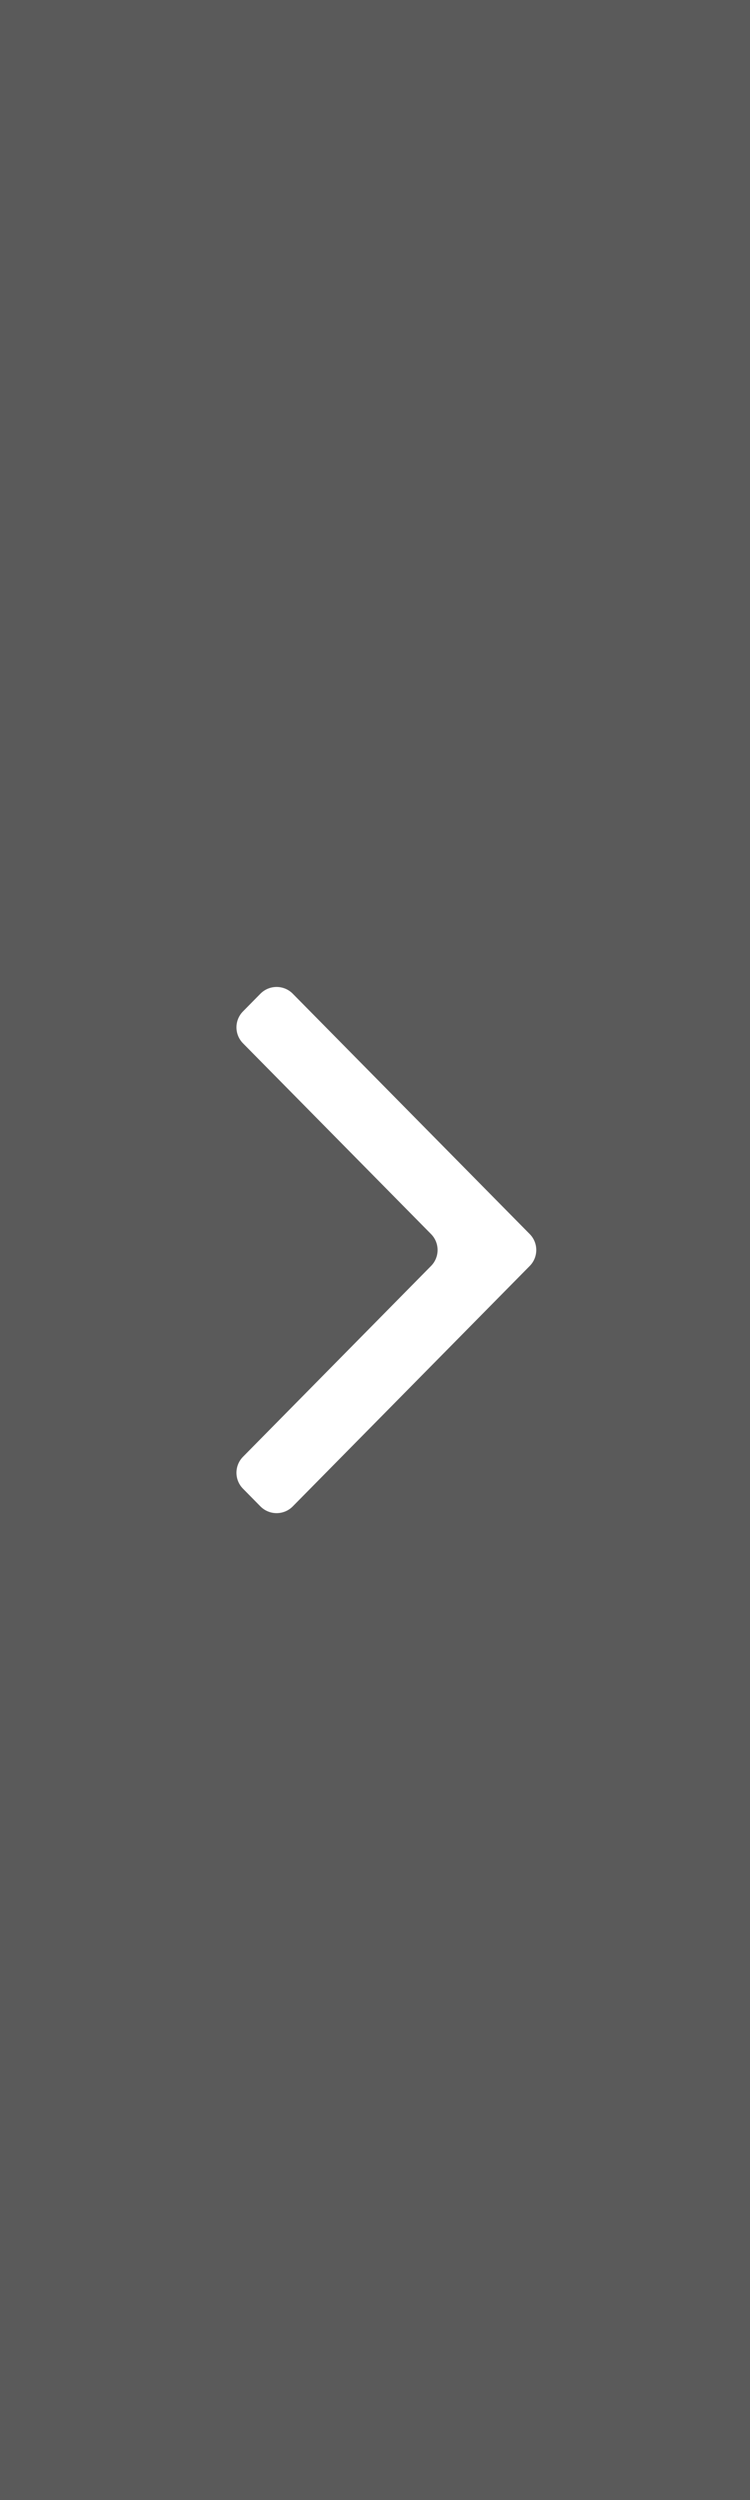
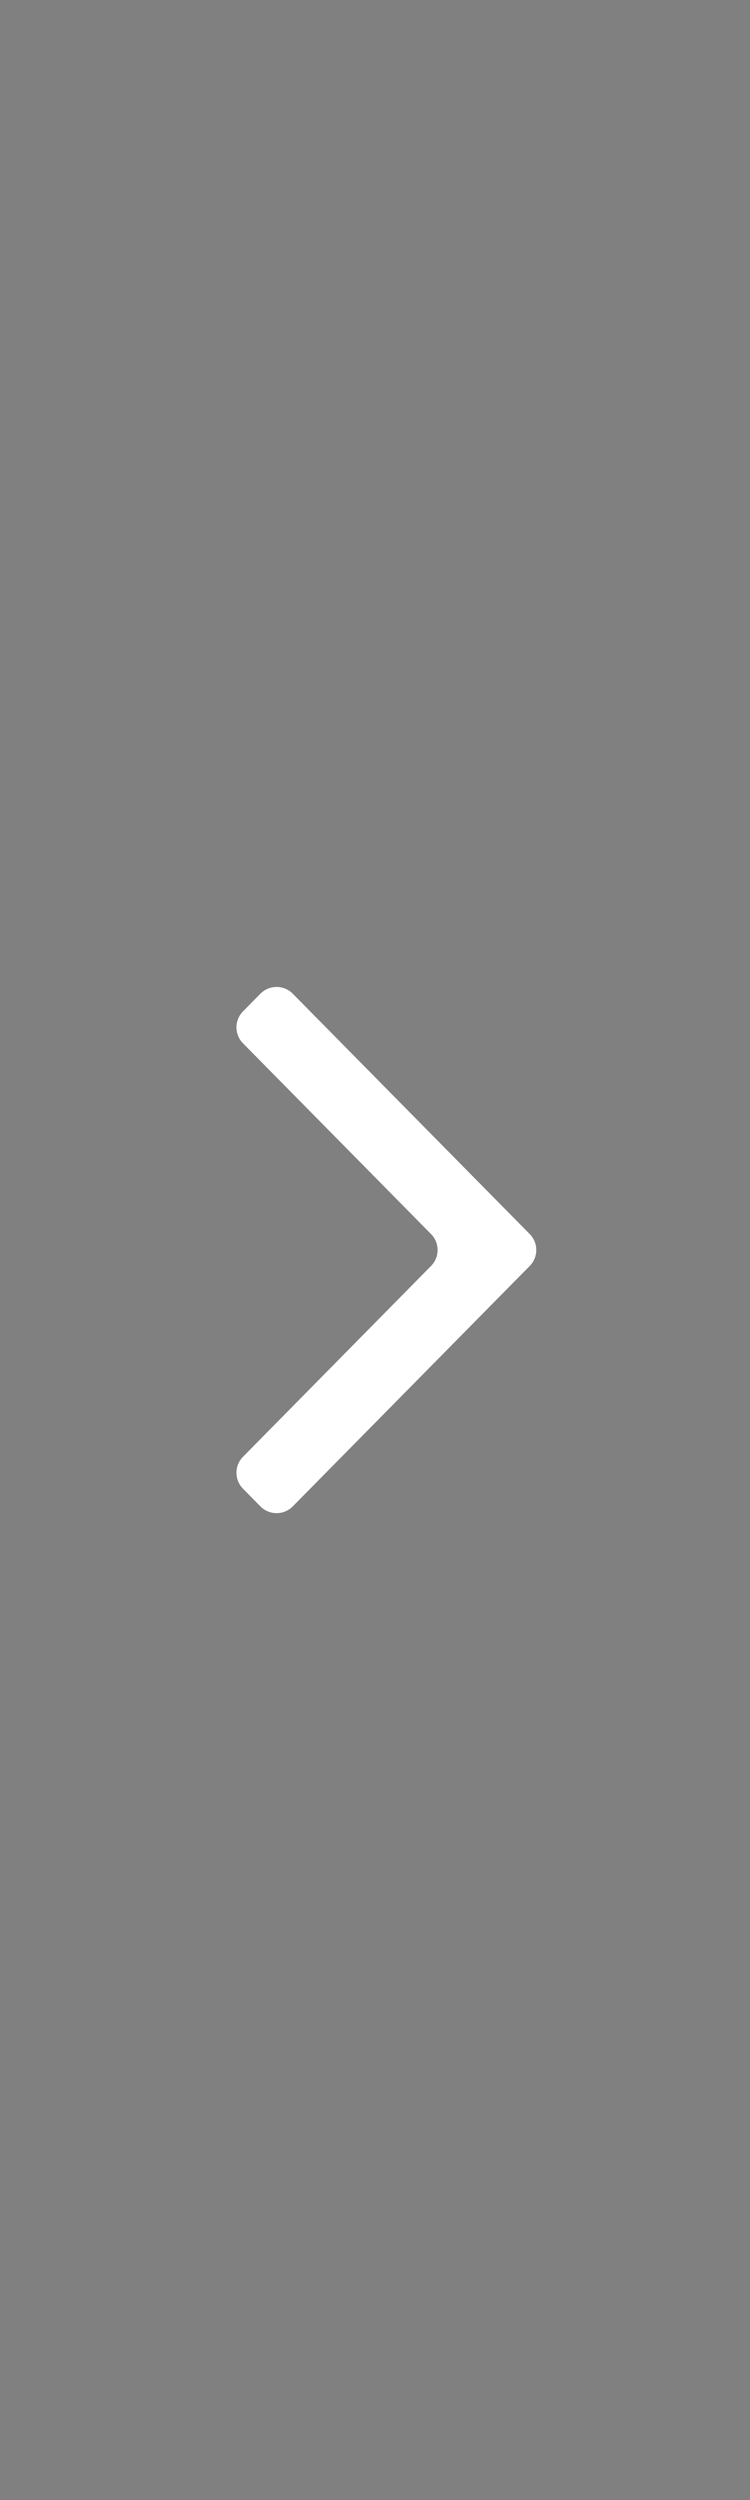
<svg xmlns="http://www.w3.org/2000/svg" width="33" height="110" viewBox="0 0 33 110" fill="none">
  <rect x="0" y="0" width="33" height="110" fill="#808080" stroke="none" />
-   <rect width="33" height="110" fill="black" fill-opacity="0.3" />
  <path fill-rule="evenodd" clip-rule="evenodd" d="M12.882 66.278C12.491 66.675 11.85 66.675 11.458 66.278L10.692 65.5C10.308 65.111 10.308 64.486 10.692 64.096L18.966 55.7C19.35 55.311 19.35 54.686 18.966 54.297L10.692 45.904C10.308 45.514 10.308 44.889 10.692 44.5L11.458 43.722C11.85 43.325 12.491 43.325 12.882 43.722L23.308 54.297C23.692 54.686 23.692 55.311 23.308 55.7L12.882 66.278Z" fill="white" />
</svg>